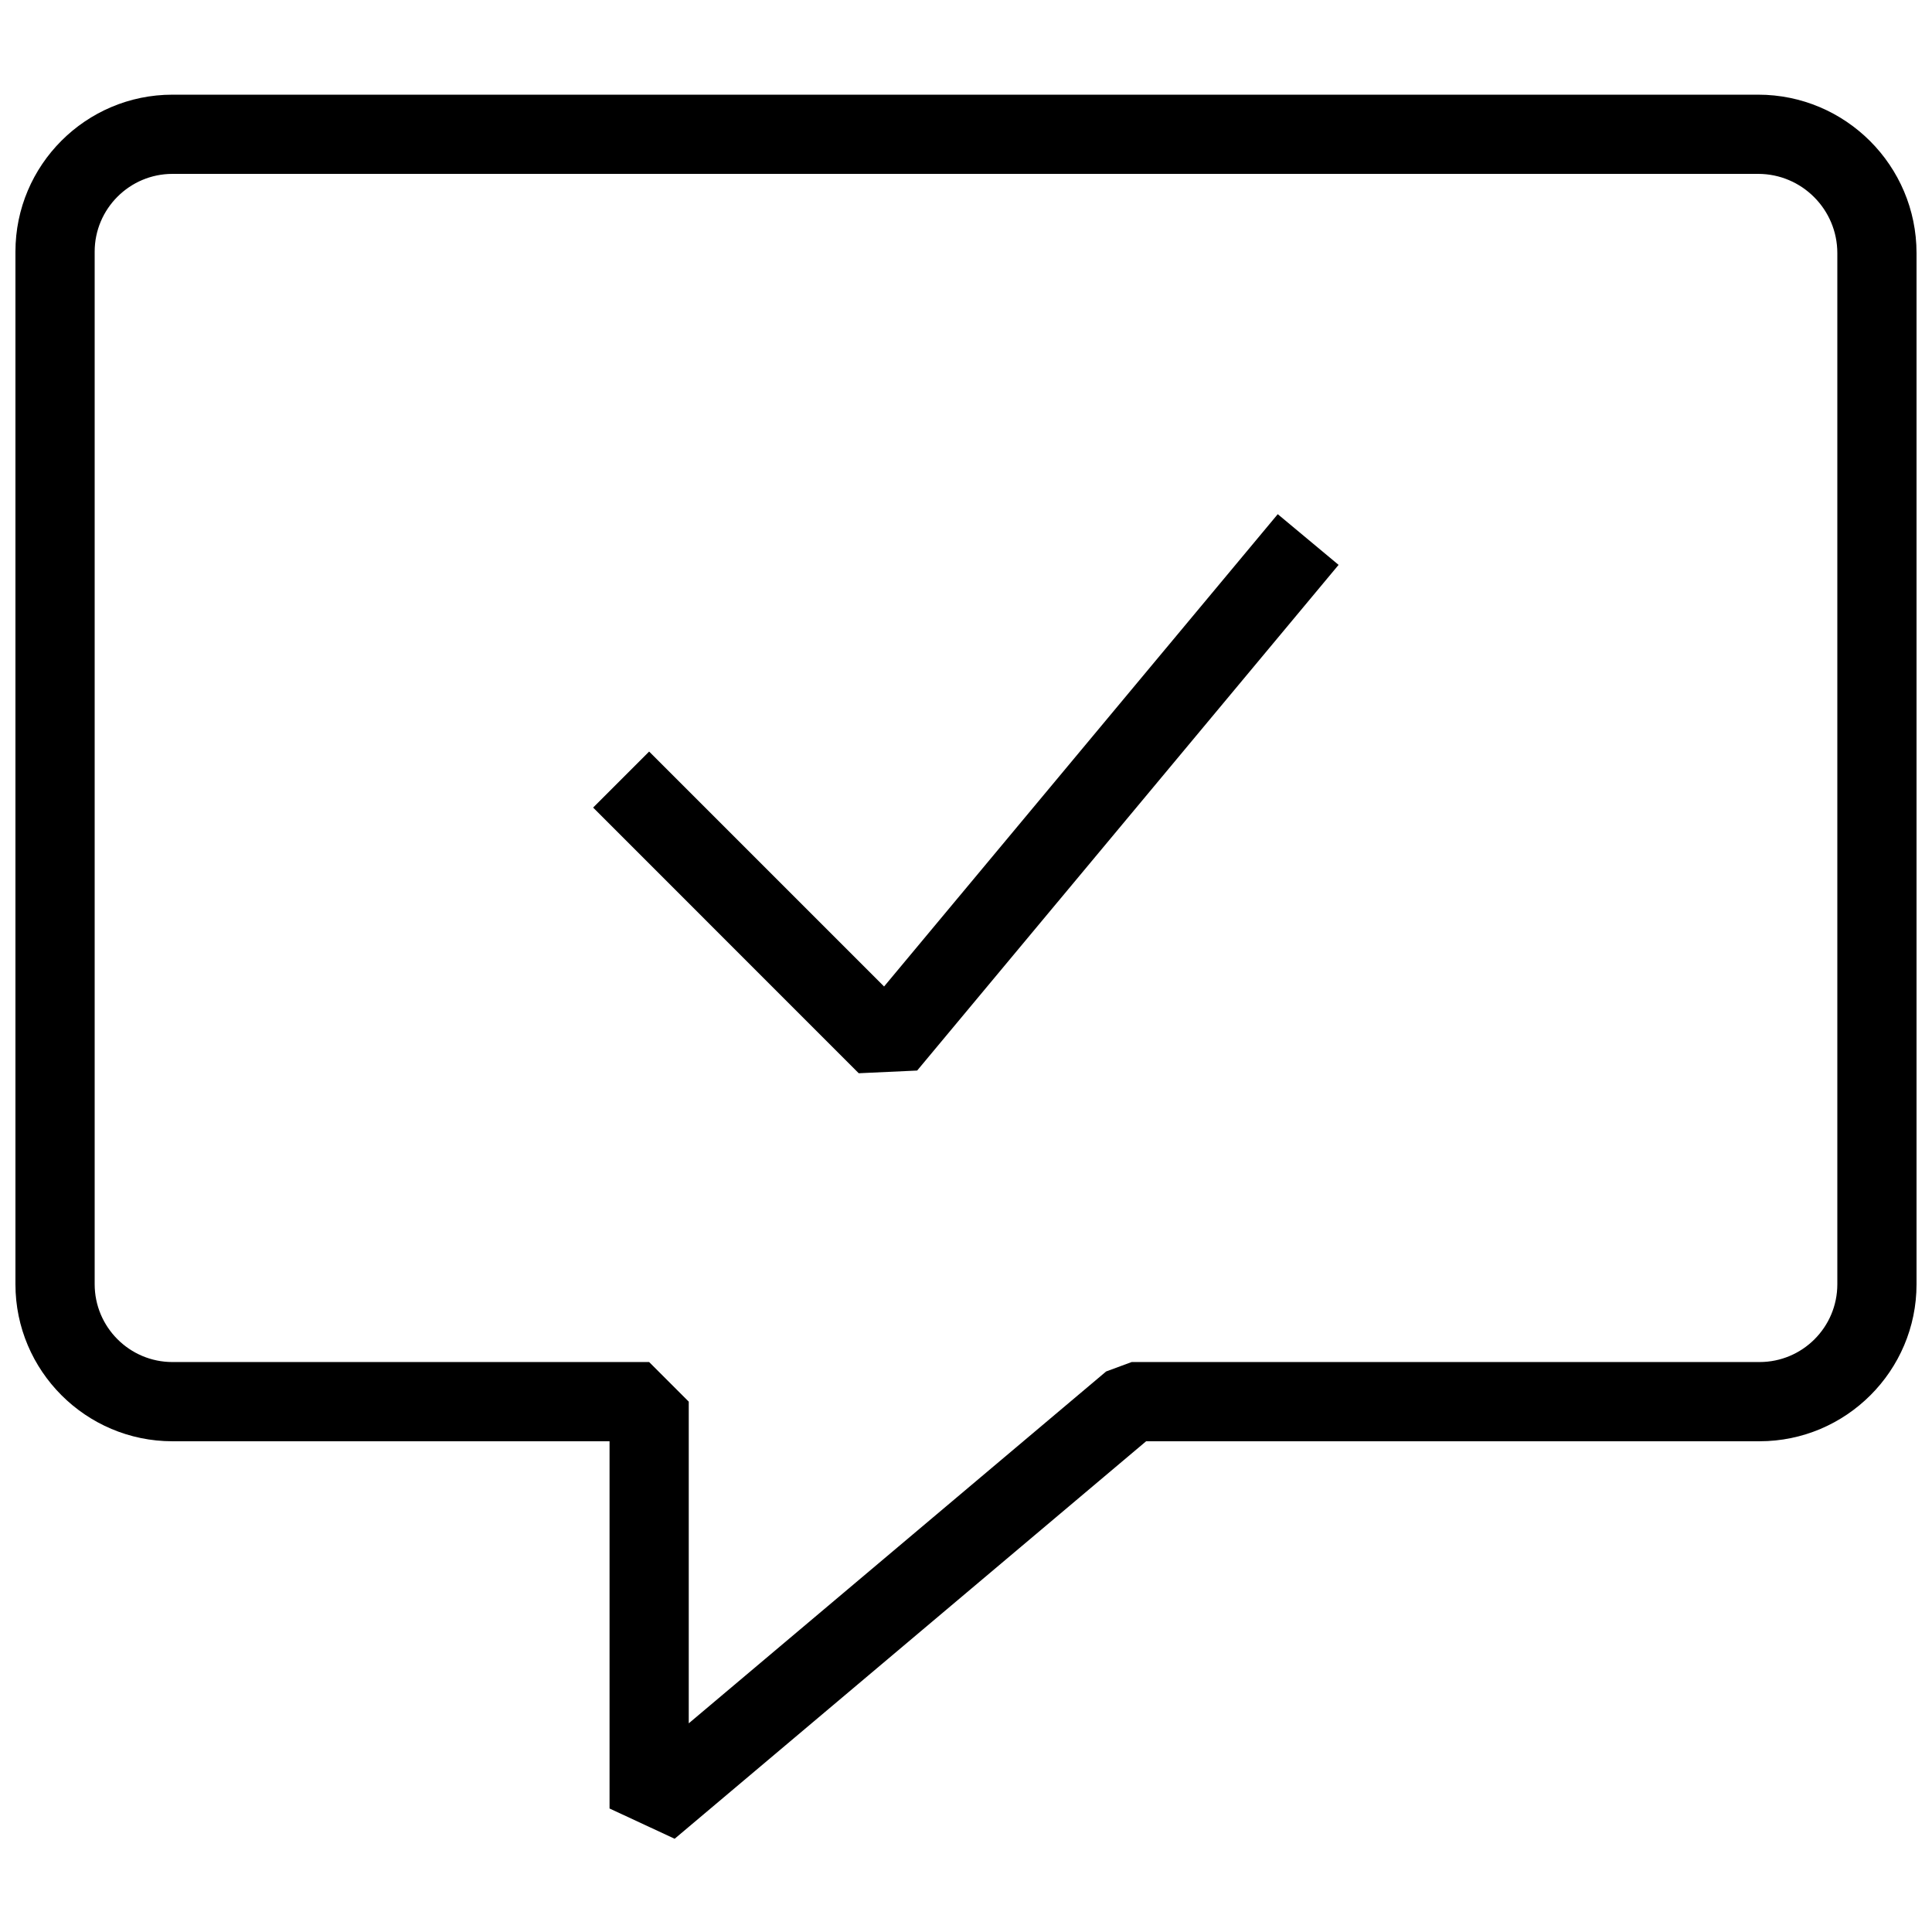
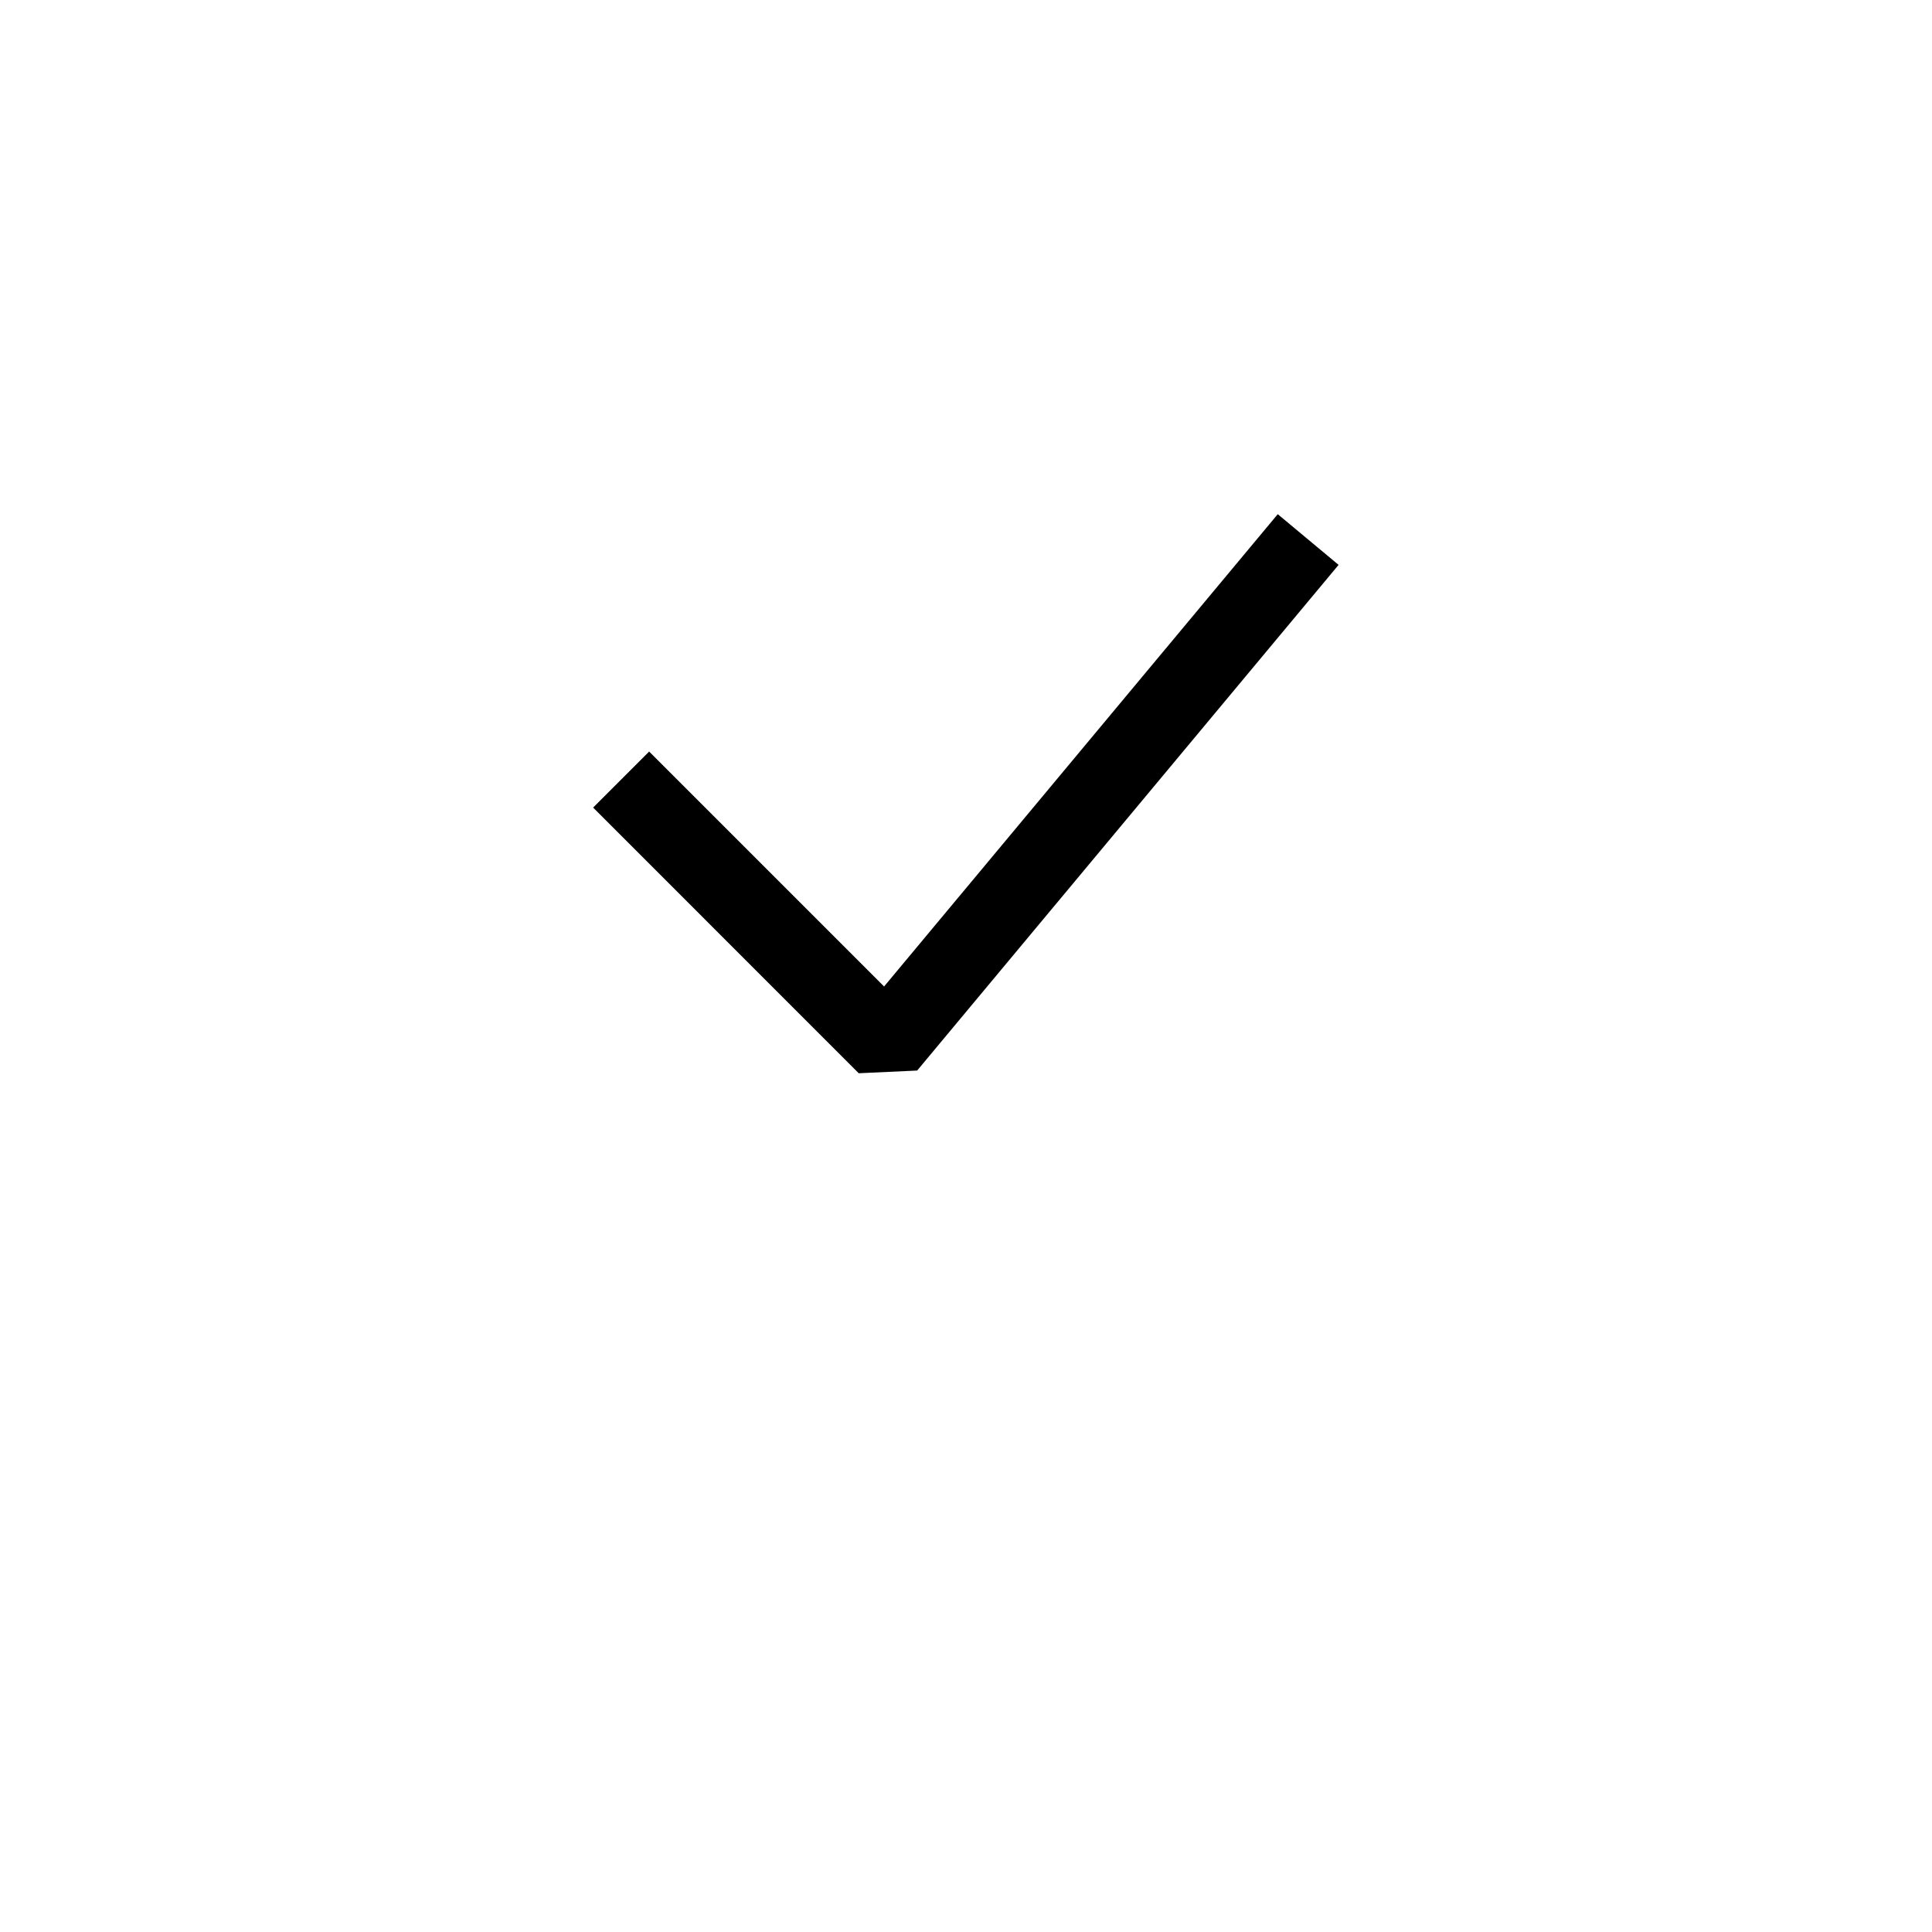
<svg xmlns="http://www.w3.org/2000/svg" width="800px" height="800px" version="1.1" viewBox="144 144 512 512">
  <defs>
    <clipPath id="a">
-       <path d="m148.09 169h503.81v463h-503.81z" />
-     </clipPath>
+       </clipPath>
  </defs>
  <path d="m371.57 428.42-70.387-70.406 14.844-14.844 62.262 62.262 104.33-125.17 16.121 13.434-111.68 134.01z" />
  <g clip-path="url(#a)">
-     <path d="m322.79 631.29-17.254-8.02v-97.32h-115.84c-22.945 0-41.605-18.68-41.605-41.605v-273.65c0-22.945 18.66-41.605 41.605-41.605h420.24c23.156 0 41.965 18.828 41.965 41.984v273.27c0 22.926-18.684 41.605-41.605 41.605h-162.56zm-133.09-441.21c-11.355 0-20.613 9.258-20.613 20.613v273.63c0 11.398 9.258 20.633 20.613 20.633h126.33l10.496 10.496v85.25l110.61-93.246 6.762-2.5h166.4c11.379 0 20.613-9.234 20.613-20.613v-273.27c0-11.566-9.406-20.992-20.973-20.992z" />
-   </g>
+     </g>
</svg>